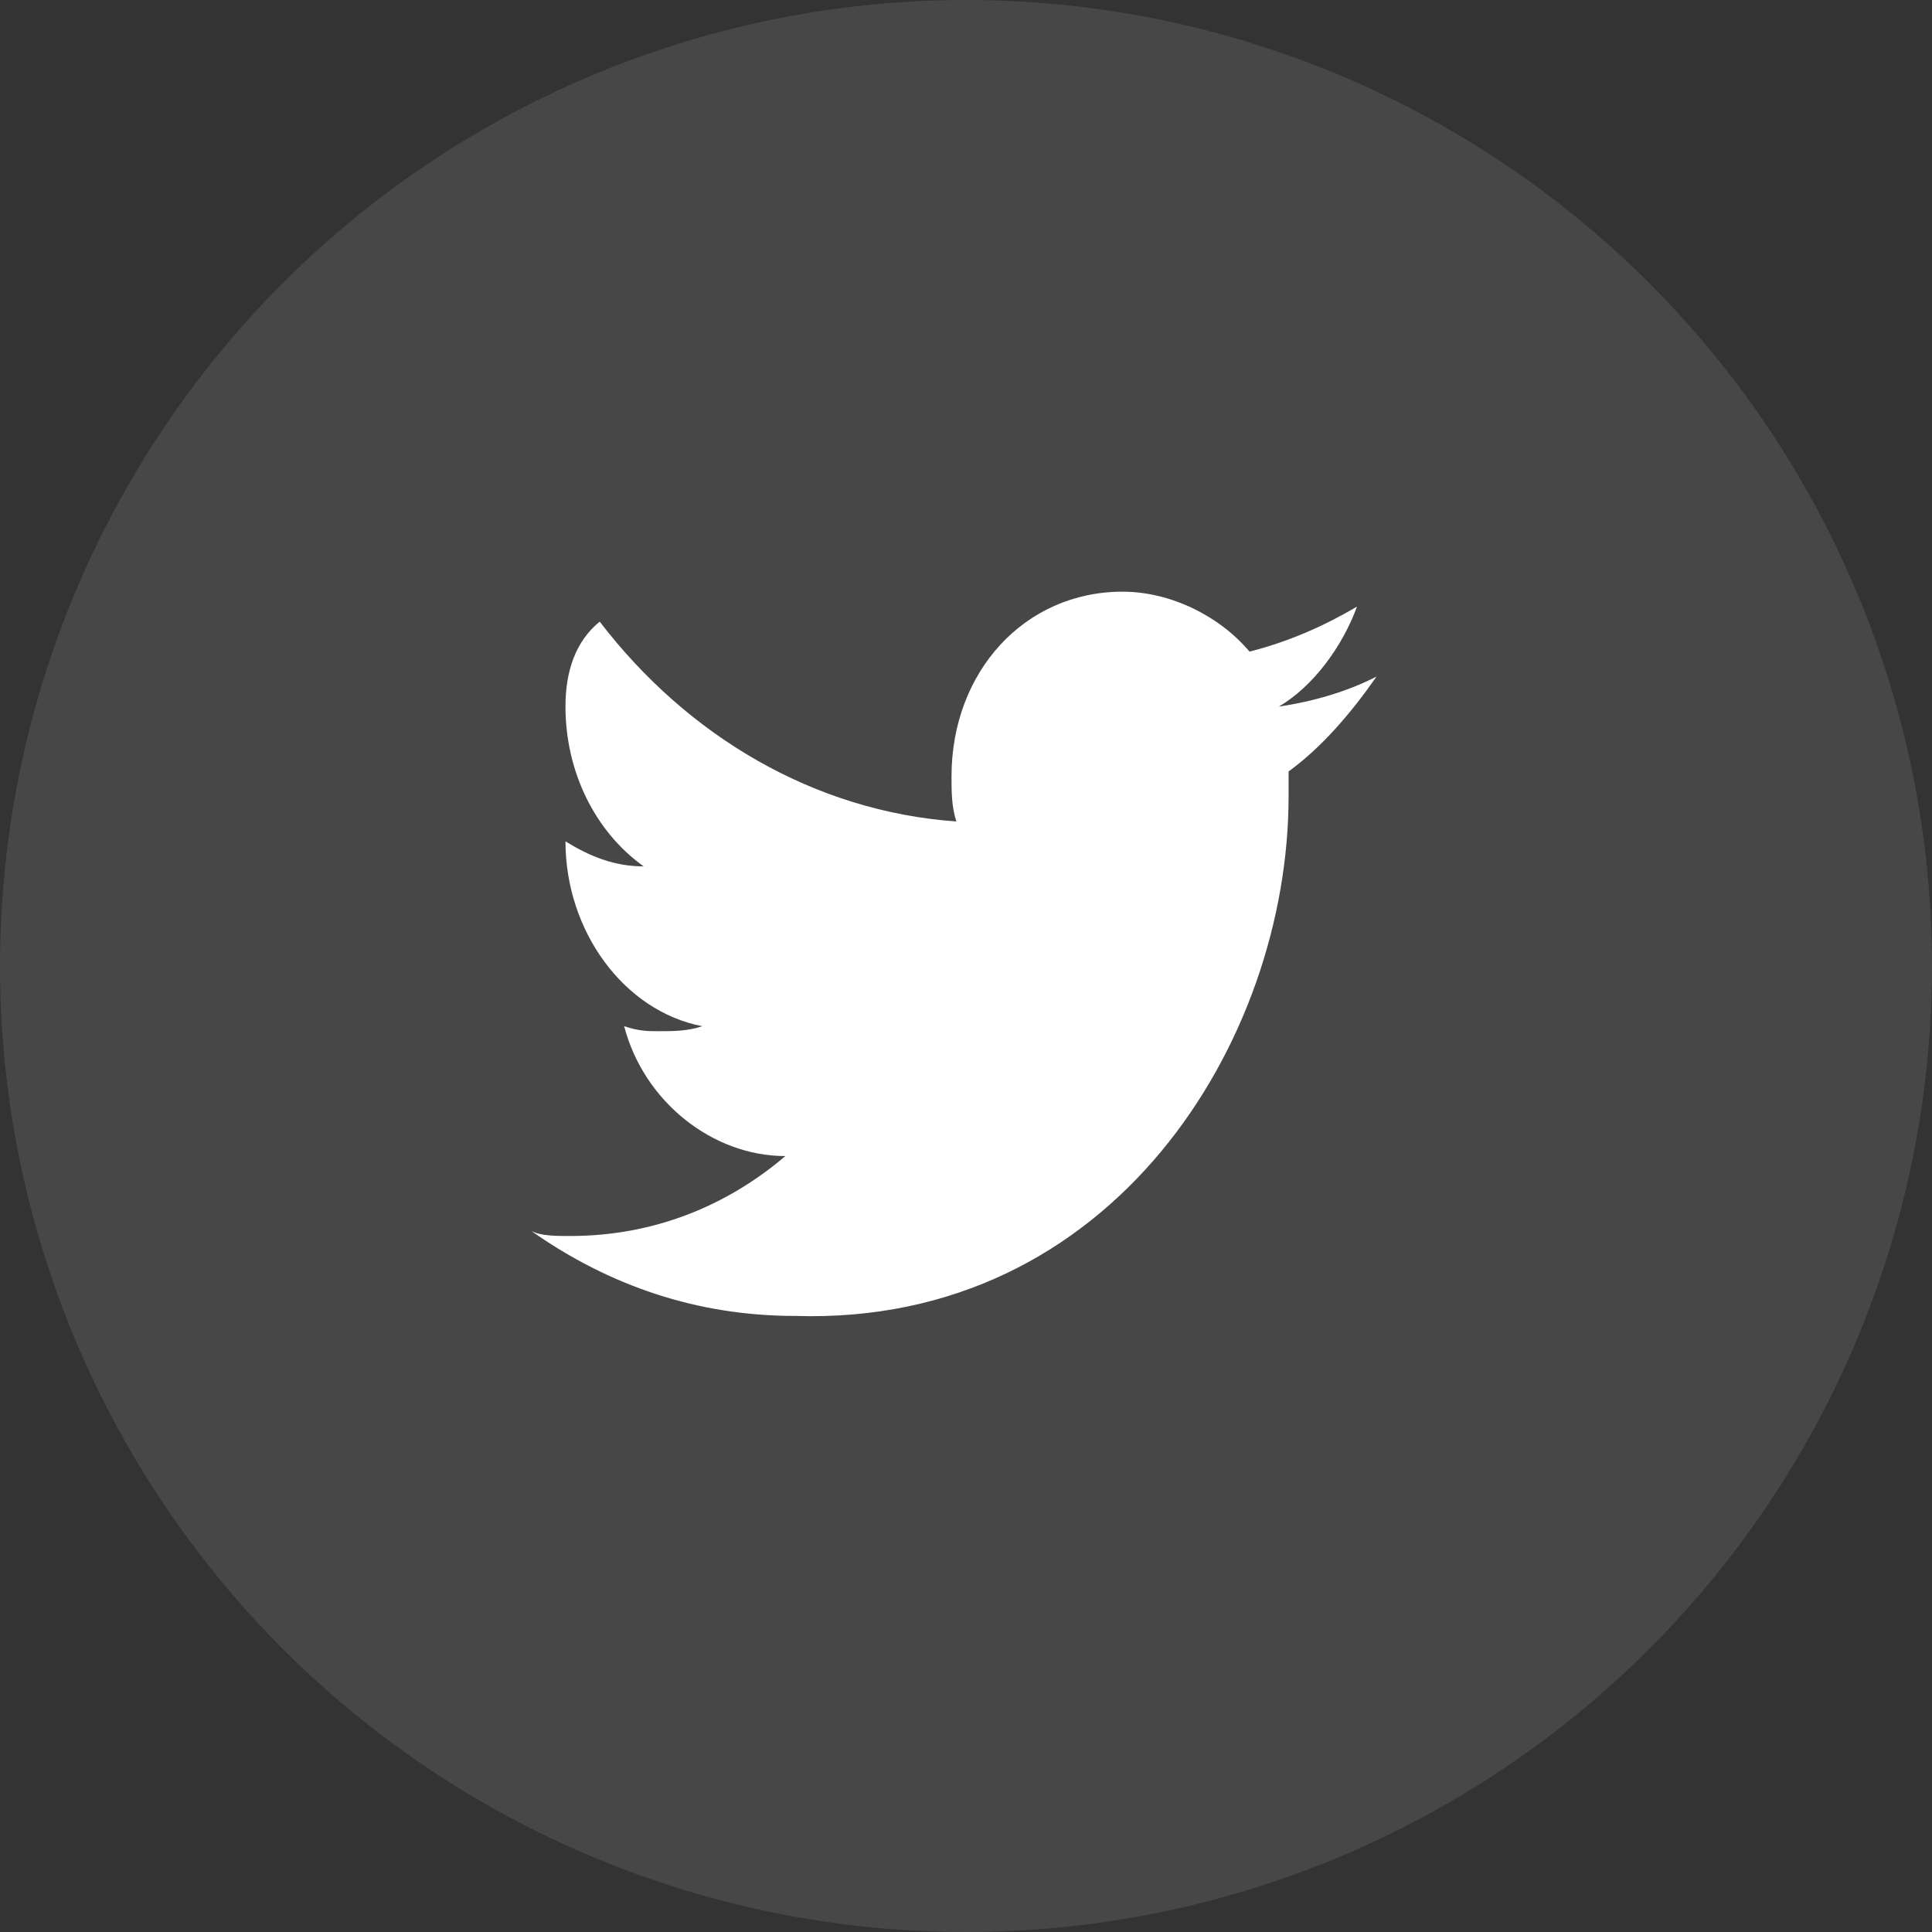
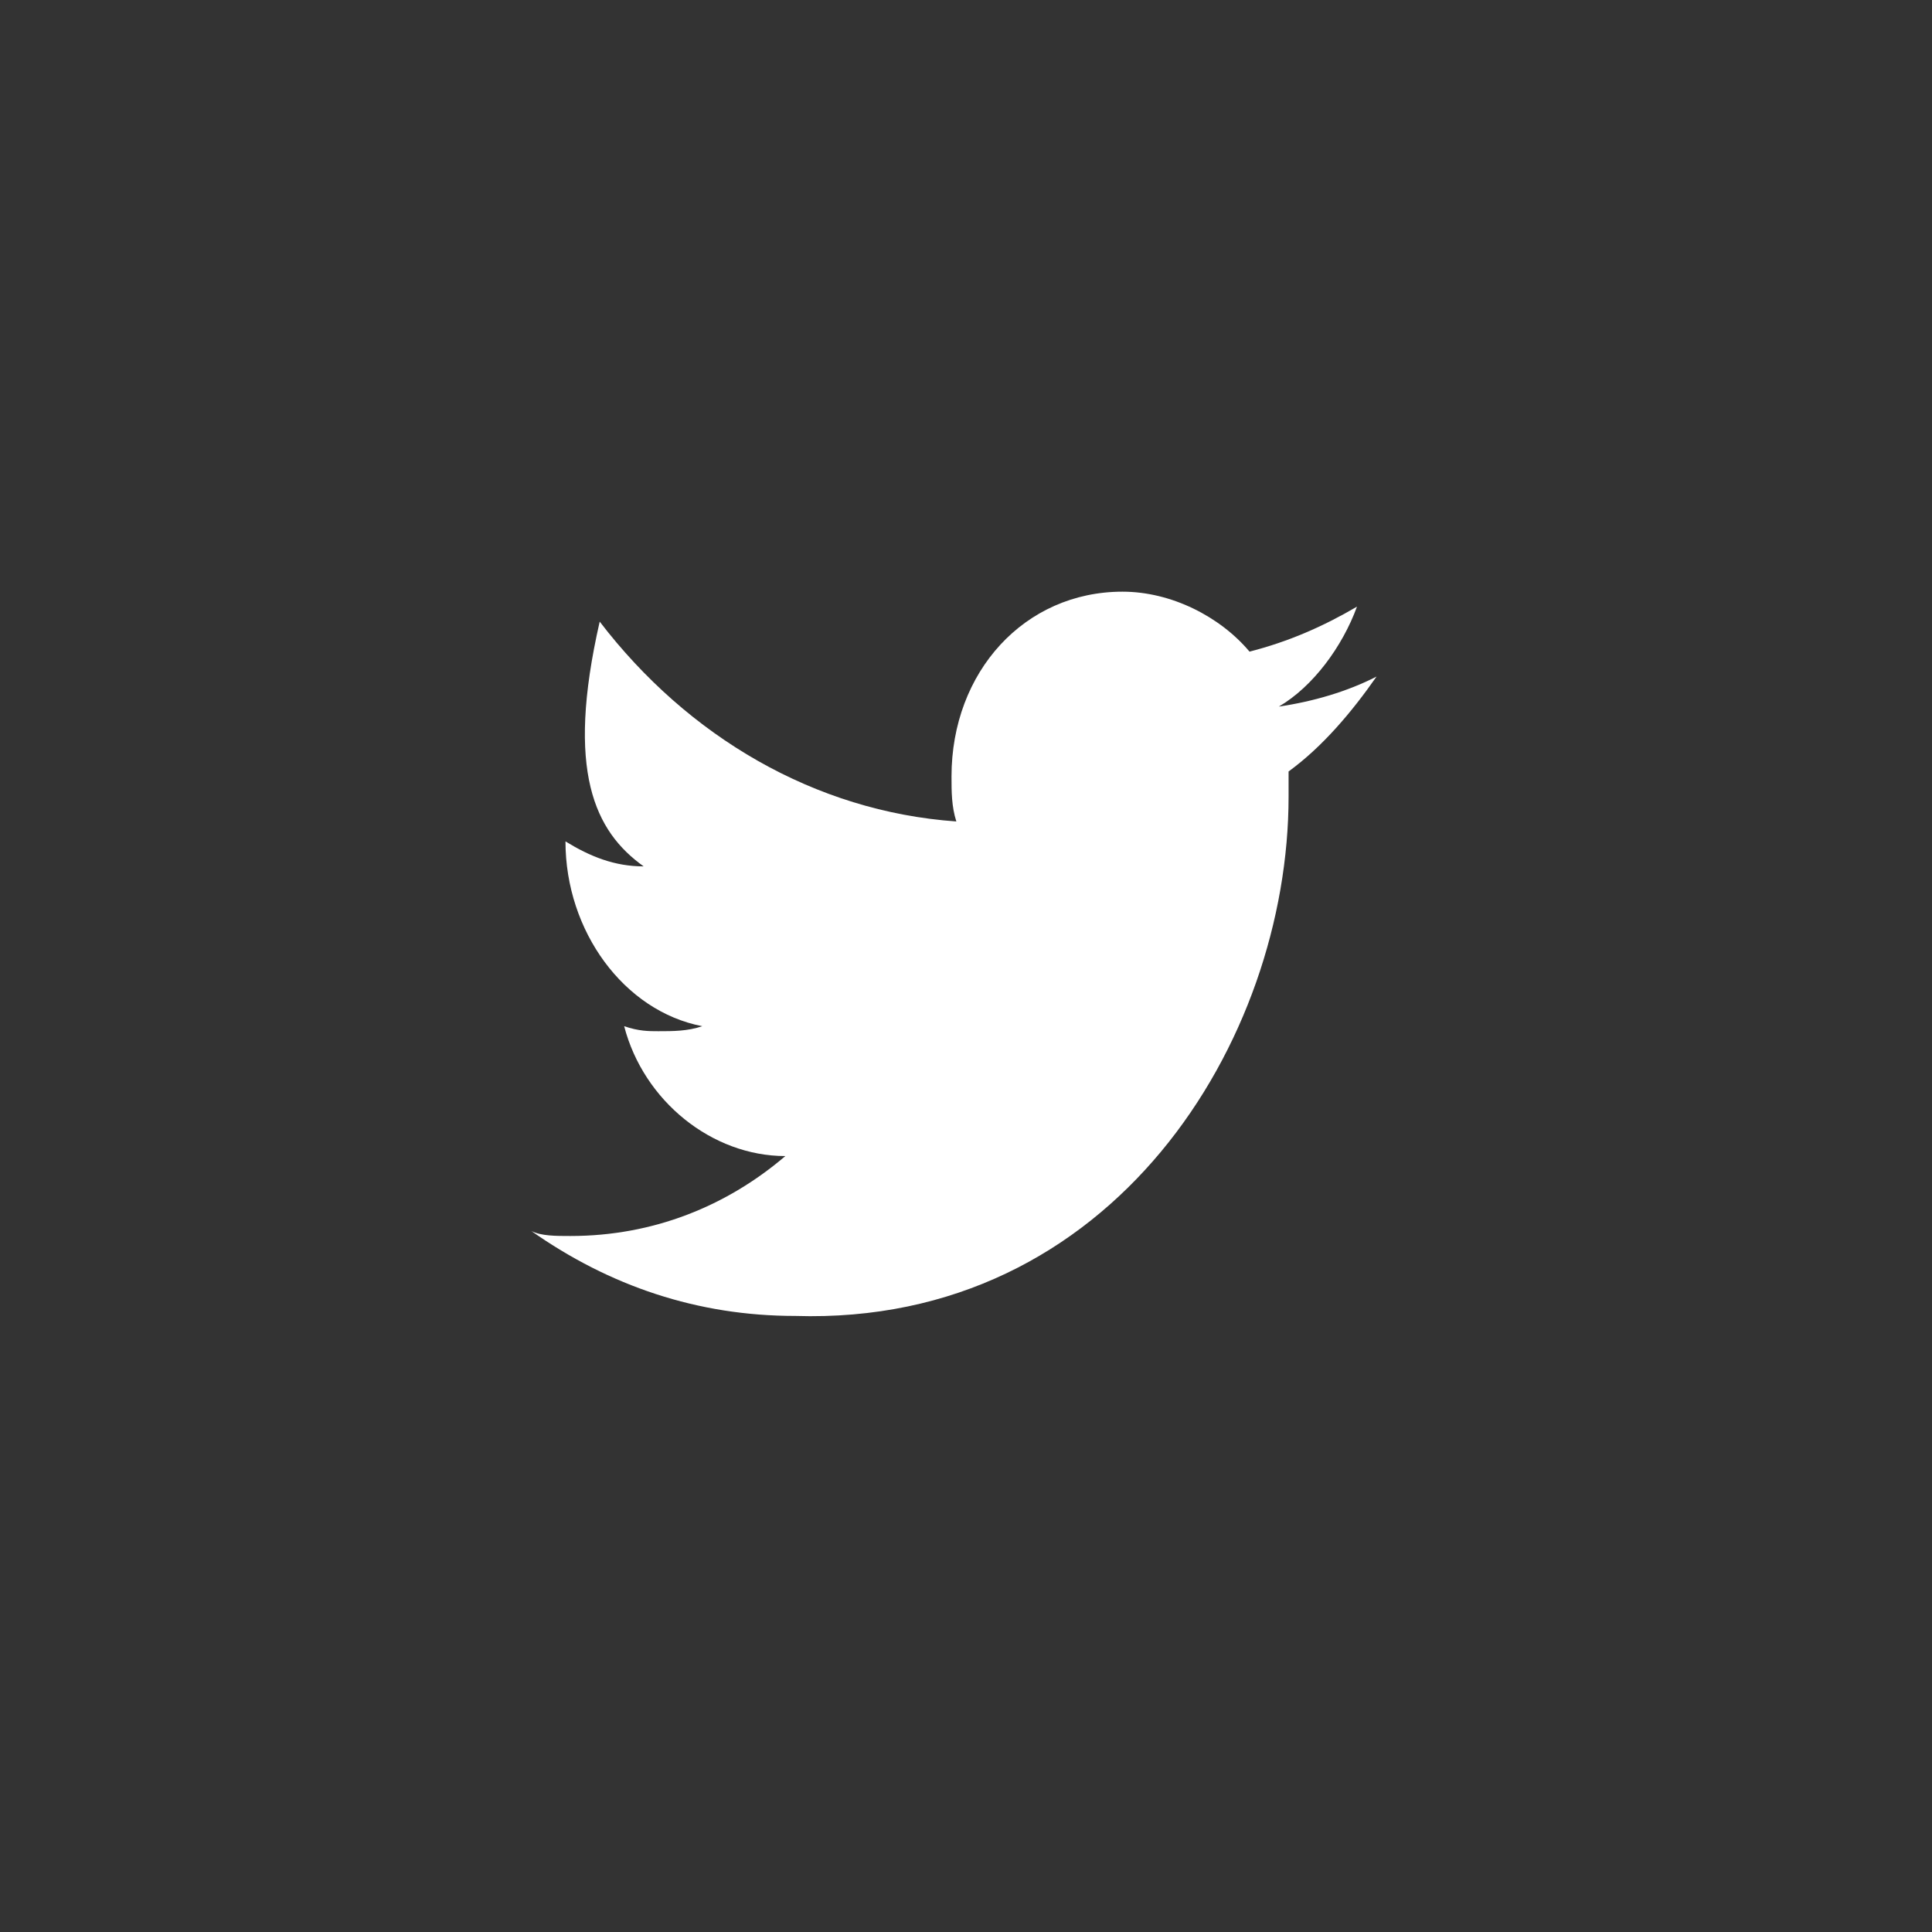
<svg xmlns="http://www.w3.org/2000/svg" width="32px" height="32px" viewBox="0 0 32 32" version="1.1">
  <rect x="0" y="0" width="32" height="32" fill="#333333" stroke="none" />
  <title>编组 4</title>
  <desc>Created with Sketch.</desc>
  <g id="页面-2" stroke="none" stroke-width="1" fill="none" fill-rule="evenodd">
    <g id="Polygon" transform="translate(-1088, -828)" fill="#FFFFFF">
      <g id="编组-4" transform="translate(1088, 828)">
        <g id="编组-2">
-           <circle id="椭圆形" fill-opacity="0.1" cx="16" cy="16" r="16" />
          <g id="编组-15备份" transform="translate(0.8, 0.8)" fill-rule="nonzero">
-             <path d="M20.543,12.392 L20.543,11.978 C21.11,11.565 21.595,10.986 22,10.406 C21.514,10.655 20.948,10.82 20.382,10.903 C20.948,10.572 21.434,9.91 21.676,9.248 C21.11,9.579 20.543,9.827 19.896,9.993 C19.41,9.414 18.601,9 17.792,9 C16.173,9 14.96,10.324 14.96,12.061 C14.96,12.309 14.96,12.557 15.04,12.806 C12.694,12.64 10.59,11.399 9.133,9.496 C8.728,9.827 8.566,10.324 8.566,10.903 C8.566,11.978 9.052,12.971 9.861,13.55 C9.376,13.55 8.971,13.385 8.566,13.136 C8.566,14.626 9.538,15.949 10.832,16.197 C10.59,16.28 10.347,16.28 10.104,16.28 C9.942,16.28 9.78,16.28 9.538,16.197 C9.861,17.438 10.994,18.348 12.208,18.348 C11.237,19.176 10.023,19.672 8.647,19.672 C8.405,19.672 8.162,19.672 8,19.589 C9.295,20.499 10.751,20.996 12.37,20.996 C17.63,21.161 20.543,16.446 20.543,12.392 L20.543,12.392 Z" id="路径" />
+             <path d="M20.543,12.392 L20.543,11.978 C21.11,11.565 21.595,10.986 22,10.406 C21.514,10.655 20.948,10.82 20.382,10.903 C20.948,10.572 21.434,9.91 21.676,9.248 C21.11,9.579 20.543,9.827 19.896,9.993 C19.41,9.414 18.601,9 17.792,9 C16.173,9 14.96,10.324 14.96,12.061 C14.96,12.309 14.96,12.557 15.04,12.806 C12.694,12.64 10.59,11.399 9.133,9.496 C8.566,11.978 9.052,12.971 9.861,13.55 C9.376,13.55 8.971,13.385 8.566,13.136 C8.566,14.626 9.538,15.949 10.832,16.197 C10.59,16.28 10.347,16.28 10.104,16.28 C9.942,16.28 9.78,16.28 9.538,16.197 C9.861,17.438 10.994,18.348 12.208,18.348 C11.237,19.176 10.023,19.672 8.647,19.672 C8.405,19.672 8.162,19.672 8,19.589 C9.295,20.499 10.751,20.996 12.37,20.996 C17.63,21.161 20.543,16.446 20.543,12.392 L20.543,12.392 Z" id="路径" />
          </g>
        </g>
      </g>
    </g>
  </g>
</svg>